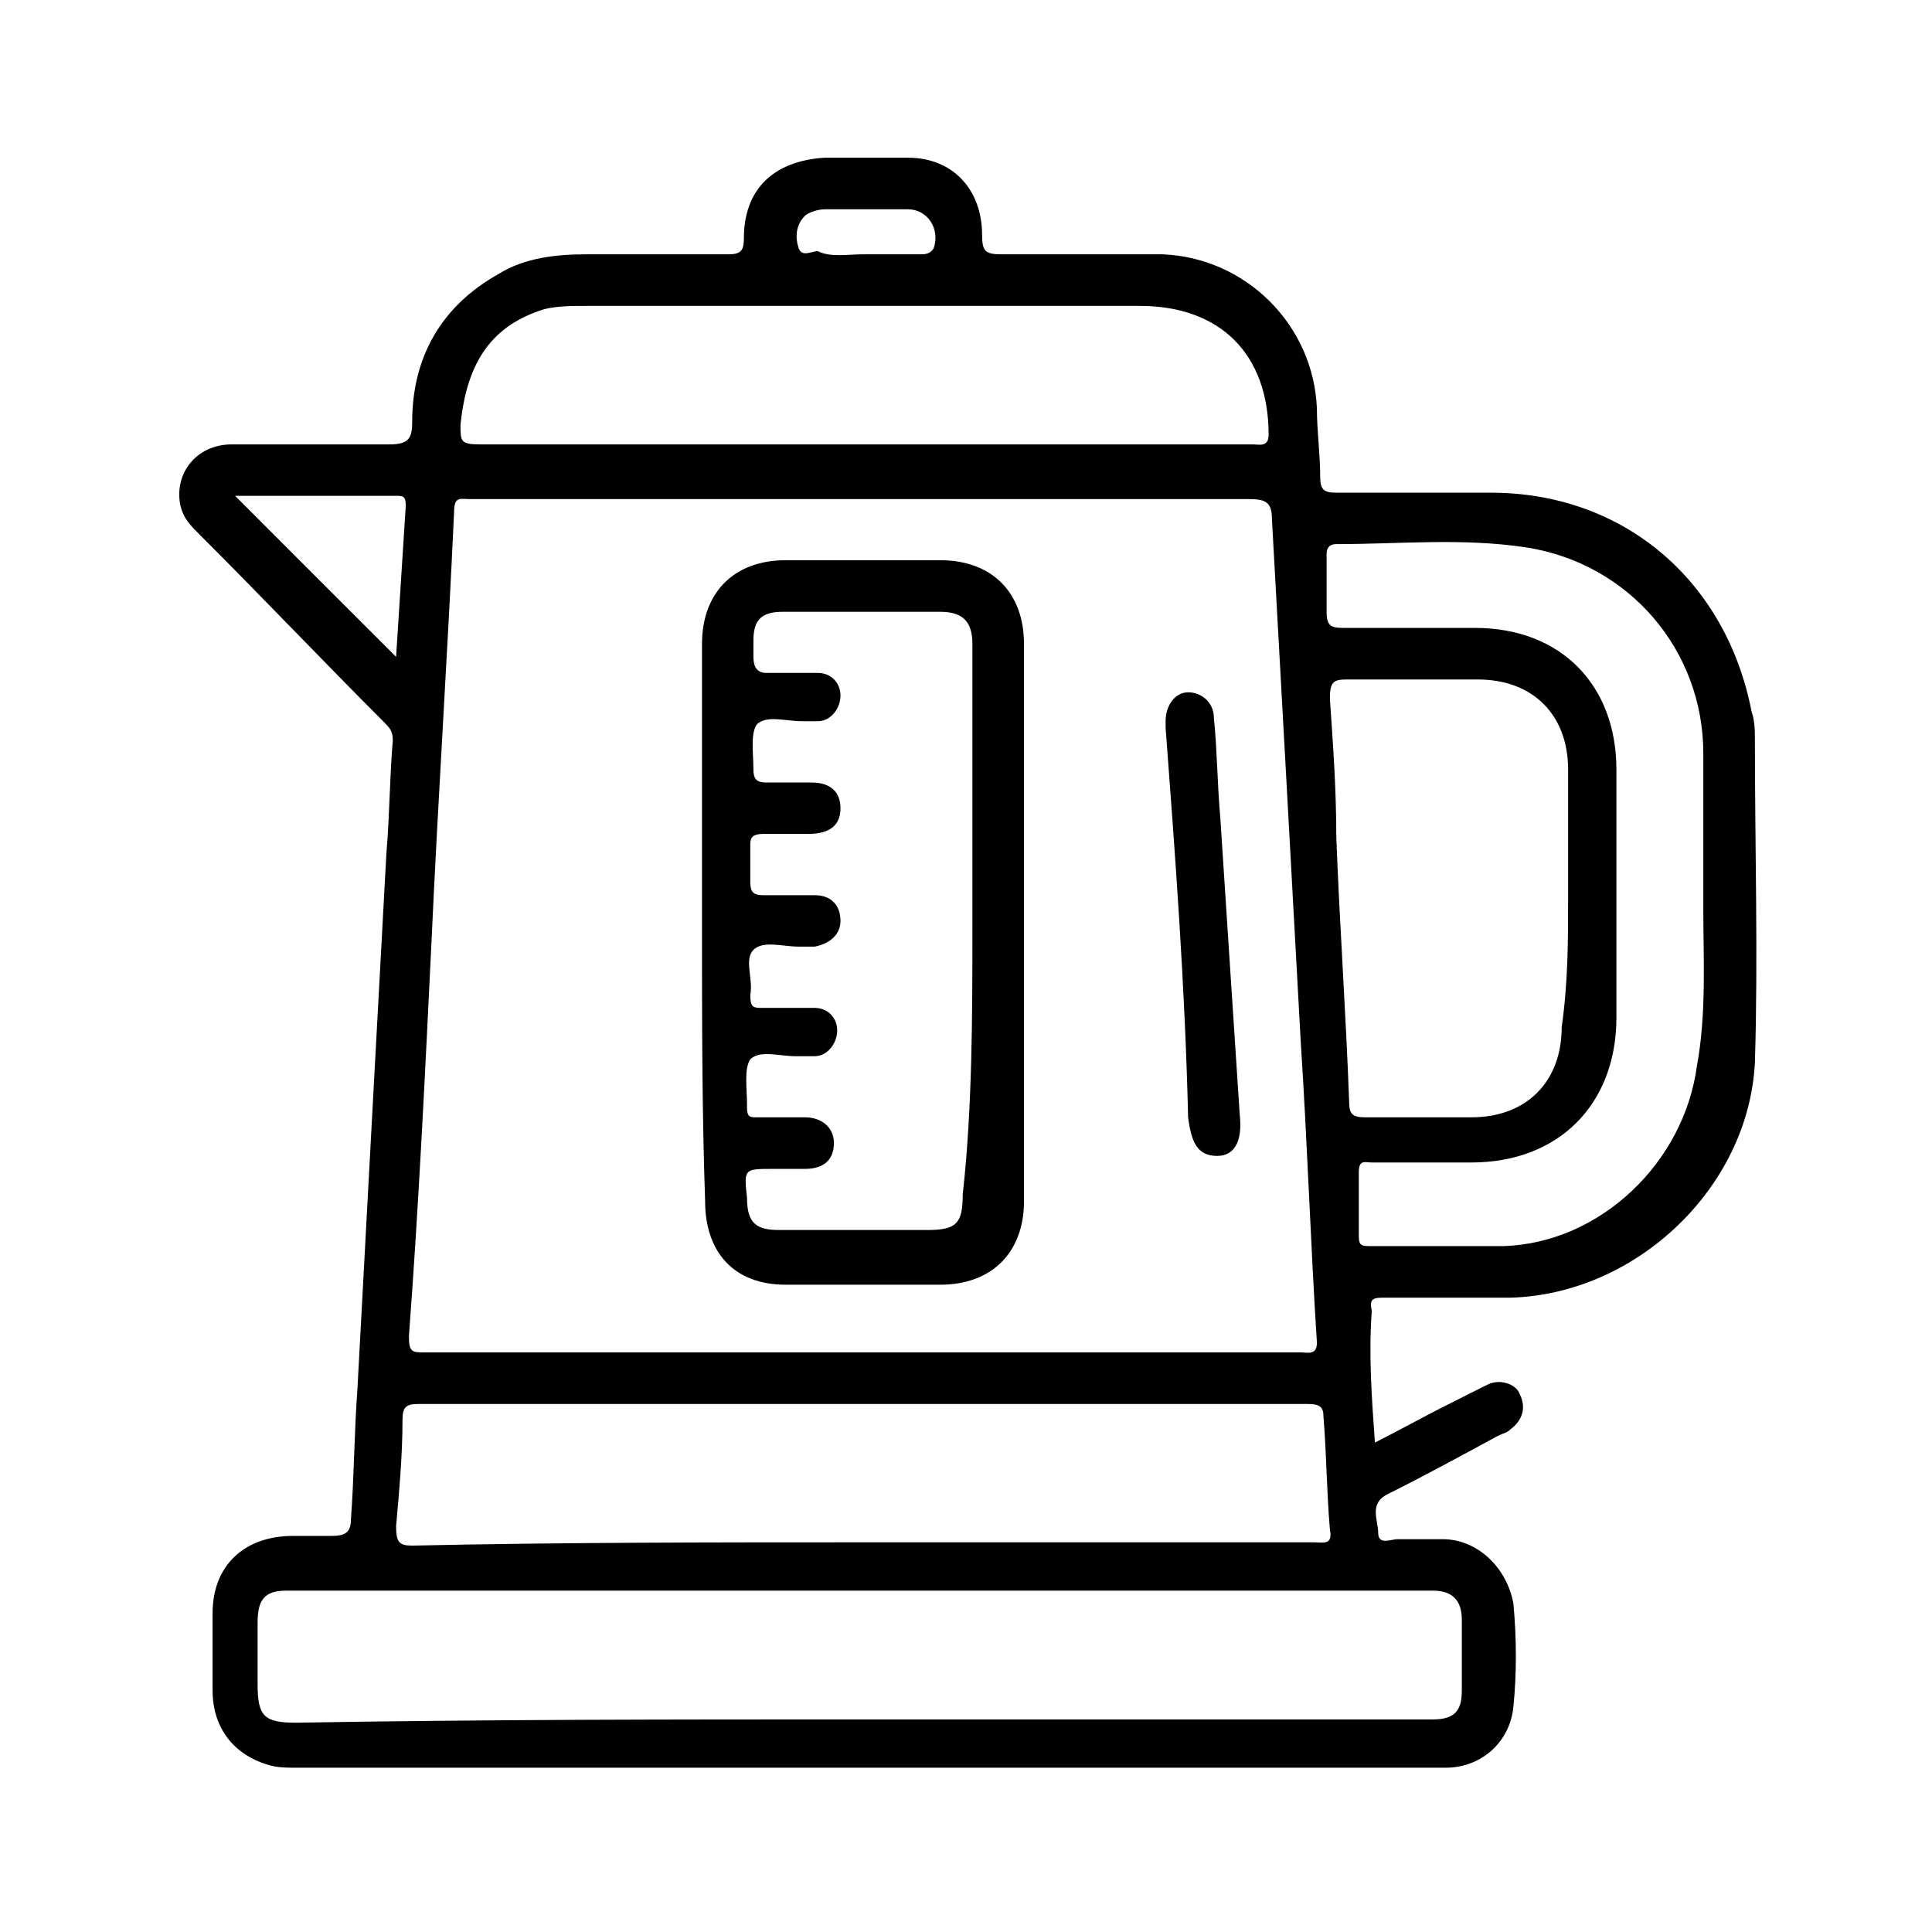
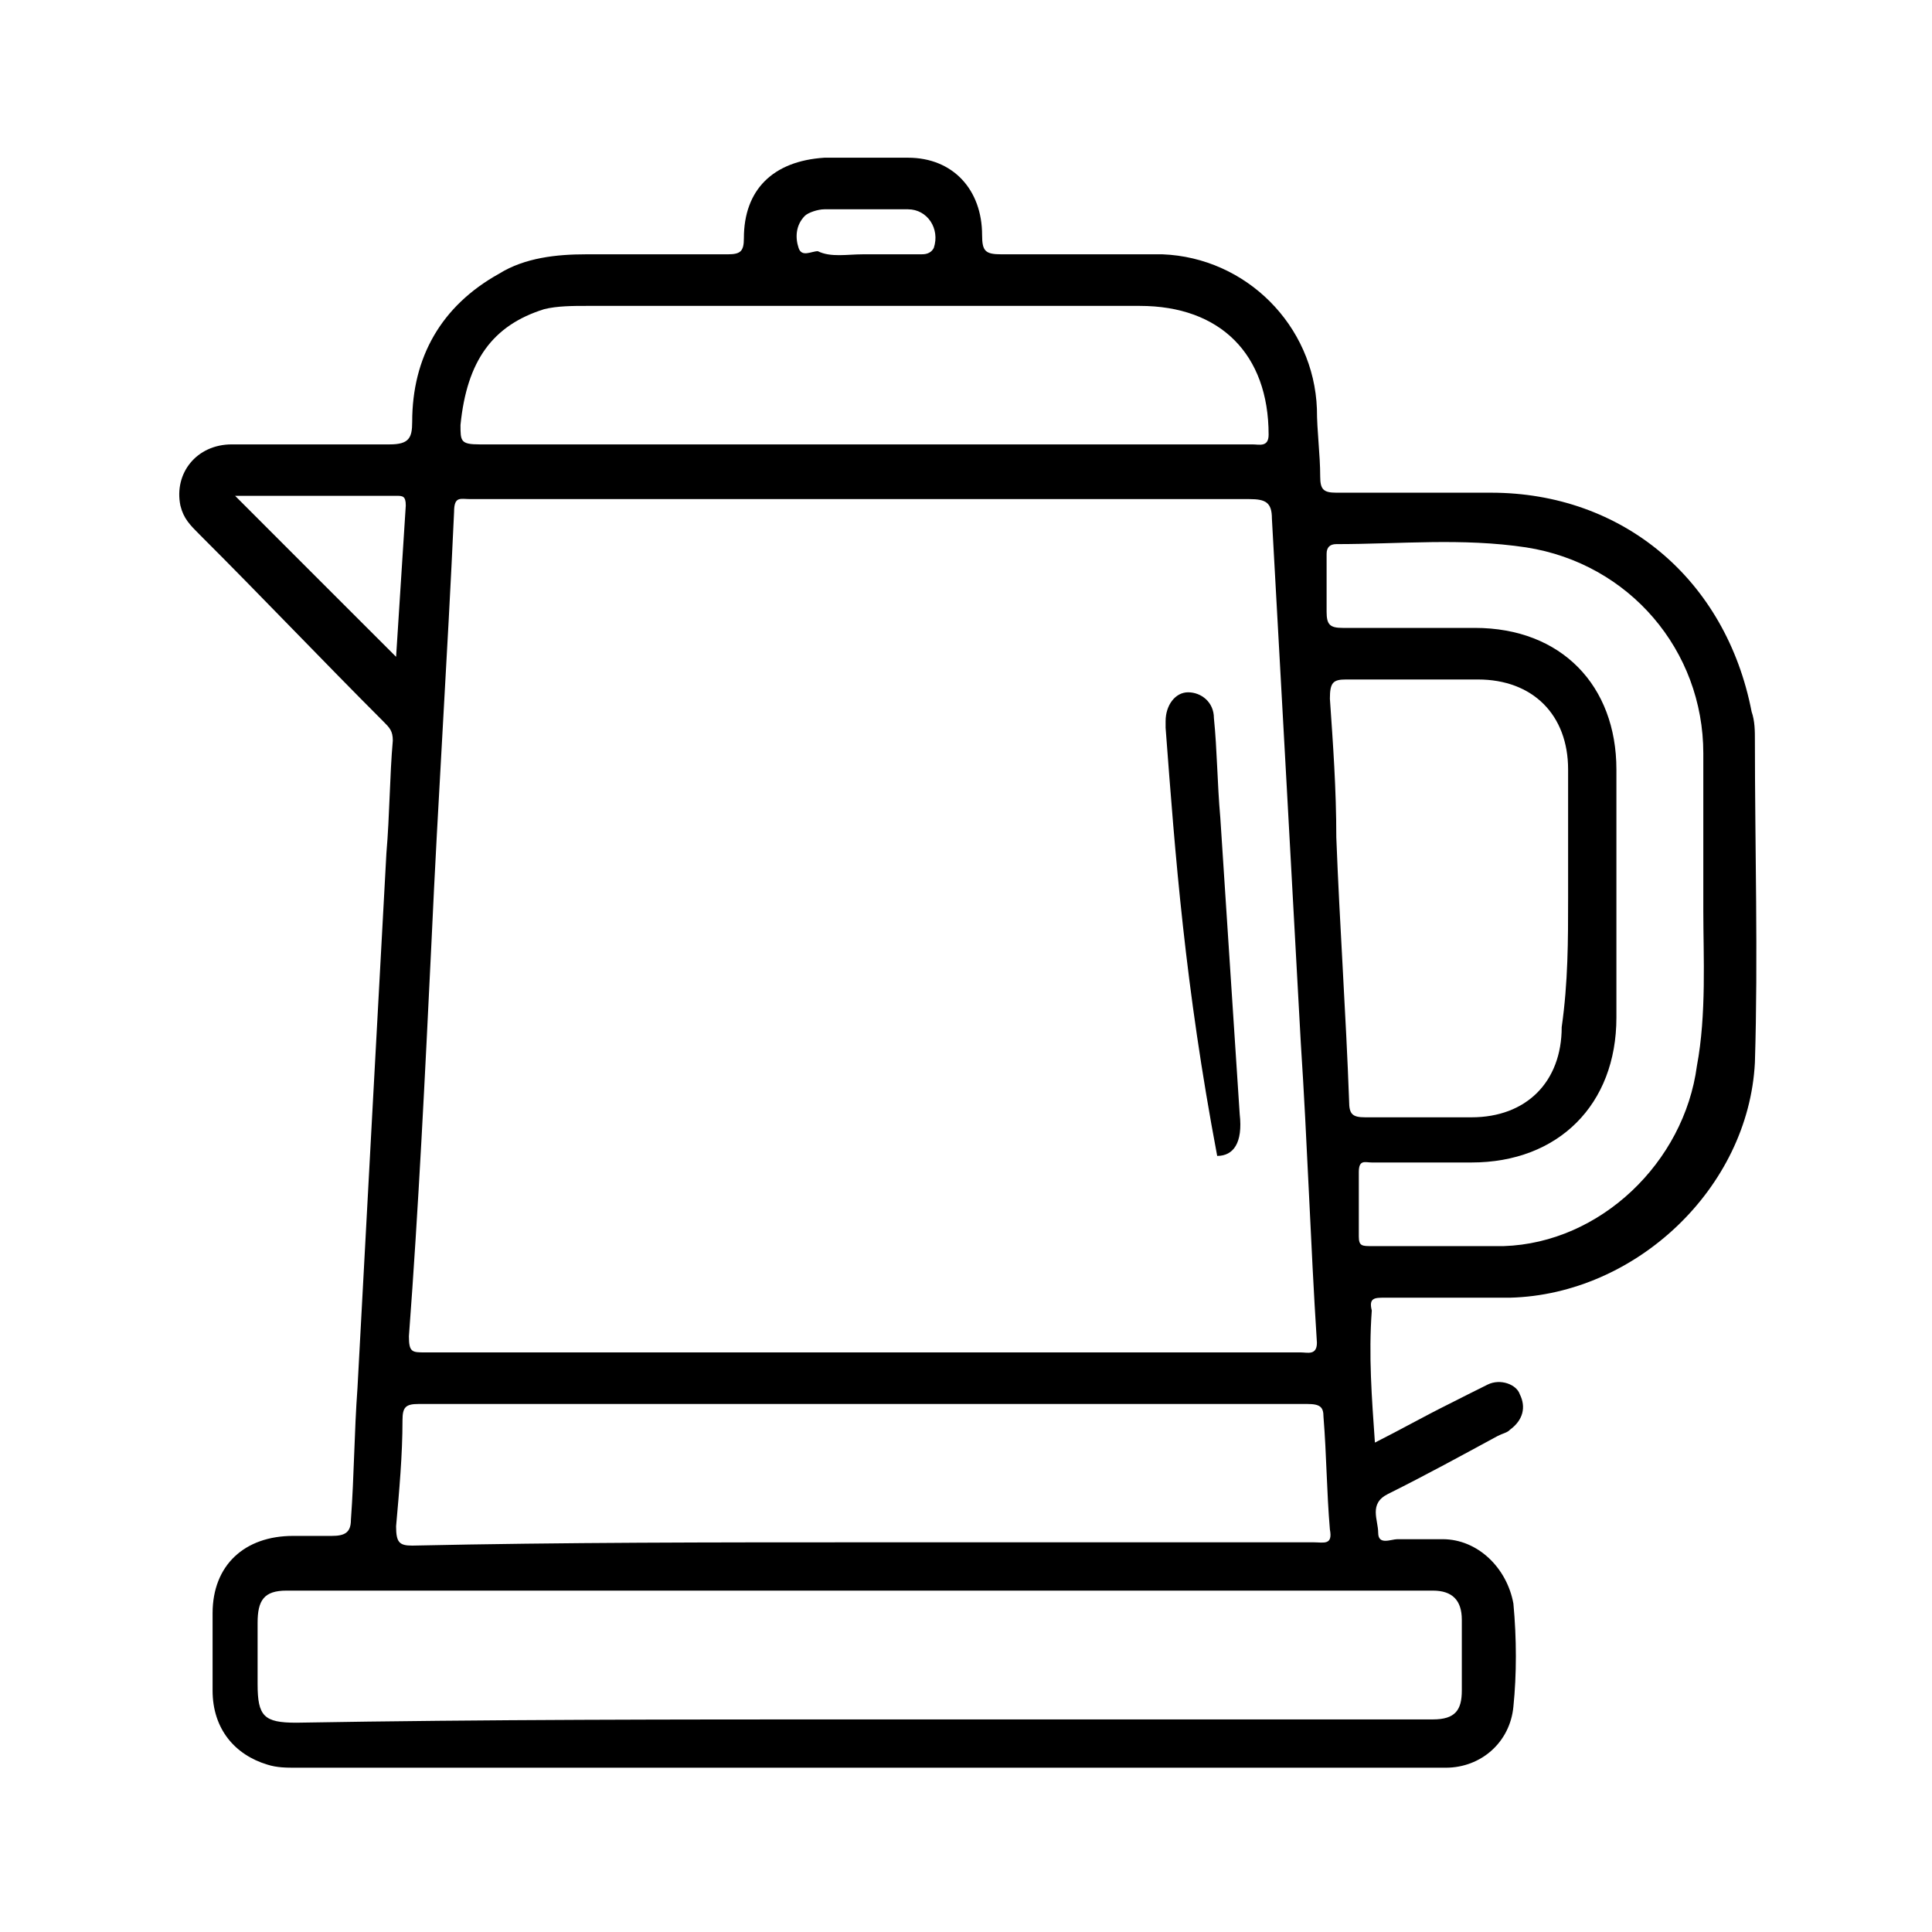
<svg xmlns="http://www.w3.org/2000/svg" width="60px" height="60px" viewBox="0 0 60 60" version="1.1">
  <g id="surface1">
    <path style=" stroke:none;fill-rule:nonzero;fill:rgb(0%,0%,0%);fill-opacity:1;" d="M 42.699 44.801 C 43.5 44.398 44.199 44 45 43.602 C 45.398 43.398 45.801 43.199 46.199 43 C 46.602 42.801 47.102 43 47.199 43.301 C 47.398 43.699 47.301 44.102 46.898 44.398 C 46.801 44.5 46.699 44.5 46.5 44.602 C 45.398 45.199 44.301 45.801 43.102 46.398 C 42.5 46.699 42.801 47.199 42.801 47.602 C 42.801 48 43.199 47.801 43.398 47.801 C 43.898 47.801 44.398 47.801 44.801 47.801 C 45.898 47.801 46.801 48.699 47 49.801 C 47.102 50.898 47.102 52 47 53 C 46.898 54.102 46 54.898 44.898 54.898 C 44.699 54.898 44.602 54.898 44.398 54.898 C 32.699 54.898 20.898 54.898 9.199 54.898 C 8.898 54.898 8.602 54.898 8.301 54.801 C 7.301 54.5 6.602 53.699 6.602 52.5 C 6.602 51.699 6.602 50.898 6.602 50.102 C 6.602 48.602 7.602 47.699 9.102 47.699 C 9.5 47.699 9.898 47.699 10.301 47.699 C 10.699 47.699 10.898 47.602 10.898 47.199 C 11 45.801 11 44.5 11.102 43.102 C 11.398 37.602 11.699 32 12 26.5 C 12.102 25.301 12.102 24.102 12.199 23 C 12.199 22.699 12.102 22.602 11.898 22.398 C 10 20.5 8.102 18.5 6.199 16.602 C 5.898 16.301 5.699 16.102 5.602 15.699 C 5.398 14.699 6.102 13.801 7.199 13.801 C 8.801 13.801 10.398 13.801 12.102 13.801 C 12.699 13.801 12.801 13.602 12.801 13.102 C 12.801 11.102 13.699 9.5 15.5 8.5 C 16.301 8 17.301 7.898 18.199 7.898 C 19.699 7.898 21.199 7.898 22.602 7.898 C 23 7.898 23.102 7.801 23.102 7.398 C 23.102 5.898 24 5 25.602 4.898 C 26.5 4.898 27.301 4.898 28.199 4.898 C 29.602 4.898 30.5 5.898 30.5 7.301 C 30.5 7.801 30.602 7.898 31.102 7.898 C 32.801 7.898 34.398 7.898 36.102 7.898 C 38.699 8 40.801 10.102 40.898 12.699 C 40.898 13.398 41 14.102 41 14.801 C 41 15.199 41.102 15.301 41.5 15.301 C 43.102 15.301 44.699 15.301 46.301 15.301 C 50.398 15.301 53.602 18 54.398 22.102 C 54.5 22.398 54.5 22.699 54.5 23 C 54.5 26.301 54.602 29.699 54.5 33 C 54.301 36.898 50.801 40.199 46.898 40.301 C 45.602 40.301 44.301 40.301 43 40.301 C 42.699 40.301 42.5 40.301 42.602 40.699 C 42.5 42.102 42.602 43.398 42.699 44.801 Z M 26.801 42 C 27.199 42 27.602 42 28 42 C 32.102 42 36.301 42 40.398 42 C 40.602 42 40.898 42.102 40.898 41.699 C 40.699 38.602 40.602 35.5 40.398 32.398 C 40.102 27 39.801 21.5 39.5 16.102 C 39.5 15.602 39.301 15.5 38.801 15.5 C 33.801 15.5 28.801 15.5 23.699 15.5 C 20.699 15.5 17.602 15.5 14.602 15.5 C 14.301 15.5 14.102 15.398 14.102 15.898 C 13.898 20.398 13.602 24.801 13.398 29.301 C 13.199 33.398 13 37.5 12.699 41.5 C 12.699 42 12.801 42 13.199 42 C 17.699 42 22.301 42 26.801 42 Z M 26.801 53.398 C 31.801 53.398 36.801 53.398 41.801 53.398 C 42.699 53.398 43.602 53.398 44.5 53.398 C 45.199 53.398 45.398 53.102 45.398 52.5 C 45.398 51.801 45.398 51.102 45.398 50.301 C 45.398 49.699 45.102 49.398 44.5 49.398 C 44.398 49.398 44.199 49.398 44.102 49.398 C 32.5 49.398 20.898 49.398 9.301 49.398 C 9.199 49.398 9.102 49.398 8.898 49.398 C 8.199 49.398 8 49.699 8 50.398 C 8 51 8 51.602 8 52.301 C 8 53.301 8.199 53.5 9.199 53.5 C 15.102 53.398 21 53.398 26.801 53.398 Z M 26.801 47.898 C 31.5 47.898 36.102 47.898 40.801 47.898 C 41.102 47.898 41.398 48 41.301 47.5 C 41.199 46.301 41.199 45.199 41.102 44 C 41.102 43.699 41 43.602 40.602 43.602 C 31.398 43.602 22.199 43.602 13 43.602 C 12.602 43.602 12.5 43.699 12.5 44.102 C 12.5 45.199 12.398 46.301 12.301 47.398 C 12.301 47.898 12.398 48 12.801 48 C 17.5 47.898 22.199 47.898 26.801 47.898 Z M 26.801 13.801 C 27.898 13.801 29 13.801 30.102 13.801 C 33 13.801 36 13.801 38.898 13.801 C 39.102 13.801 39.398 13.898 39.398 13.5 C 39.398 11 37.898 9.5 35.398 9.5 C 29.699 9.5 23.898 9.5 18.199 9.5 C 17.801 9.5 17.301 9.5 16.898 9.602 C 15.301 10.102 14.5 11.199 14.301 13.199 C 14.301 13.699 14.301 13.801 14.898 13.801 C 18.801 13.801 22.801 13.801 26.801 13.801 Z M 48.699 27.898 C 48.699 26.602 48.699 25.301 48.699 23.898 C 48.699 22.199 47.602 21.102 45.898 21.102 C 44.5 21.102 43.199 21.102 41.801 21.102 C 41.398 21.102 41.301 21.199 41.301 21.699 C 41.398 23.102 41.5 24.5 41.5 26 C 41.602 28.699 41.801 31.5 41.898 34.199 C 41.898 34.602 42 34.699 42.398 34.699 C 43.5 34.699 44.602 34.699 45.699 34.699 C 47.398 34.699 48.5 33.602 48.5 31.898 C 48.699 30.5 48.699 29.199 48.699 27.898 Z M 52.898 28.301 C 52.898 26.398 52.898 24.898 52.898 23.398 C 52.898 20.199 50.602 17.5 47.398 17 C 45.398 16.699 43.5 16.898 41.5 16.898 C 41.301 16.898 41.199 17 41.199 17.199 C 41.199 17.801 41.199 18.398 41.199 19 C 41.199 19.398 41.301 19.5 41.699 19.5 C 43.102 19.5 44.398 19.5 45.801 19.5 C 48.5 19.5 50.199 21.301 50.199 23.898 C 50.199 26.5 50.199 29 50.199 31.602 C 50.199 34.301 48.398 36.102 45.699 36.102 C 44.699 36.102 43.699 36.102 42.602 36.102 C 42.398 36.102 42.199 36 42.199 36.398 C 42.199 37.102 42.199 37.699 42.199 38.398 C 42.199 38.699 42.301 38.699 42.602 38.699 C 44 38.699 45.398 38.699 46.699 38.699 C 49.699 38.602 52.301 36.102 52.699 33.102 C 53 31.5 52.898 29.699 52.898 28.301 Z M 7.301 15.398 C 8.898 17 10.602 18.699 12.301 20.398 C 12.398 18.898 12.5 17.301 12.602 15.699 C 12.602 15.398 12.5 15.398 12.301 15.398 C 10.5 15.398 8.898 15.398 7.301 15.398 Z M 26.801 7.898 C 27.398 7.898 28 7.898 28.602 7.898 C 28.699 7.898 28.898 7.898 29 7.699 C 29.199 7.102 28.801 6.5 28.199 6.5 C 27.301 6.5 26.398 6.5 25.602 6.5 C 25.398 6.5 25.102 6.602 25 6.699 C 24.699 7 24.699 7.398 24.801 7.699 C 24.898 8 25.199 7.801 25.398 7.801 C 25.801 8 26.301 7.898 26.801 7.898 Z M 26.801 7.898 " />
-     <path style=" stroke:none;fill-rule:nonzero;fill:rgb(0%,0%,0%);fill-opacity:1;" d="M 21.801 28.699 C 21.801 25.801 21.801 22.898 21.801 20 C 21.801 18.398 22.801 17.398 24.398 17.398 C 26 17.398 27.602 17.398 29.199 17.398 C 30.801 17.398 31.801 18.398 31.801 20 C 31.801 25.801 31.801 31.602 31.801 37.301 C 31.801 38.898 30.801 39.898 29.199 39.898 C 27.602 39.898 26 39.898 24.398 39.898 C 22.801 39.898 21.898 38.898 21.898 37.301 C 21.801 34.5 21.801 31.602 21.801 28.699 Z M 30.199 28.699 C 30.199 25.801 30.199 22.898 30.199 20 C 30.199 19.301 29.898 19 29.199 19 C 27.602 19 26 19 24.301 19 C 23.602 19 23.398 19.301 23.398 19.898 C 23.398 20.102 23.398 20.301 23.398 20.398 C 23.398 20.699 23.5 20.898 23.801 20.898 C 24.301 20.898 24.898 20.898 25.398 20.898 C 25.801 20.898 26.102 21.199 26.102 21.602 C 26.102 22 25.801 22.398 25.398 22.398 C 25.199 22.398 25 22.398 24.898 22.398 C 24.398 22.398 23.801 22.199 23.5 22.5 C 23.301 22.801 23.398 23.398 23.398 23.898 C 23.398 24.199 23.5 24.301 23.801 24.301 C 24.301 24.301 24.801 24.301 25.199 24.301 C 25.801 24.301 26.102 24.602 26.102 25.102 C 26.102 25.602 25.801 25.898 25.102 25.898 C 24.602 25.898 24.102 25.898 23.699 25.898 C 23.398 25.898 23.301 26 23.301 26.199 C 23.301 26.602 23.301 27 23.301 27.398 C 23.301 27.699 23.398 27.801 23.699 27.801 C 24.199 27.801 24.801 27.801 25.301 27.801 C 25.801 27.801 26.102 28.102 26.102 28.602 C 26.102 29 25.801 29.301 25.301 29.398 C 25.102 29.398 25 29.398 24.801 29.398 C 24.301 29.398 23.699 29.199 23.398 29.5 C 23.102 29.801 23.398 30.398 23.301 30.898 C 23.301 31.301 23.398 31.301 23.699 31.301 C 24.199 31.301 24.801 31.301 25.301 31.301 C 25.699 31.301 26 31.602 26 32 C 26 32.398 25.699 32.801 25.301 32.801 C 25.102 32.801 24.898 32.801 24.699 32.801 C 24.199 32.801 23.602 32.602 23.301 32.898 C 23.102 33.199 23.199 33.801 23.199 34.301 C 23.199 34.301 23.199 34.398 23.199 34.398 C 23.199 34.699 23.301 34.699 23.5 34.699 C 24 34.699 24.5 34.699 25 34.699 C 25.5 34.699 25.898 35 25.898 35.5 C 25.898 36 25.602 36.301 25 36.301 C 24.699 36.301 24.301 36.301 24 36.301 C 23.102 36.301 23.102 36.301 23.199 37.199 C 23.199 38 23.5 38.199 24.199 38.199 C 25.699 38.199 27.301 38.199 28.801 38.199 C 29.699 38.199 29.898 38 29.898 37.102 C 30.199 34.398 30.199 31.5 30.199 28.699 Z M 30.199 28.699 " />
-     <path style=" stroke:none;fill-rule:nonzero;fill:rgb(0%,0%,0%);fill-opacity:1;" d="M 36.199 22.602 C 36.199 22.5 36.199 22.5 36.199 22.398 C 36.199 21.898 36.5 21.5 36.898 21.5 C 37.301 21.5 37.699 21.801 37.699 22.301 C 37.801 23.301 37.801 24.301 37.898 25.398 C 38.102 28.5 38.301 31.602 38.5 34.602 C 38.602 35.5 38.301 35.898 37.801 35.898 C 37.199 35.898 37 35.5 36.898 34.699 C 36.801 30.602 36.5 26.602 36.199 22.602 Z M 36.199 22.602 " />
+     <path style=" stroke:none;fill-rule:nonzero;fill:rgb(0%,0%,0%);fill-opacity:1;" d="M 36.199 22.602 C 36.199 22.5 36.199 22.5 36.199 22.398 C 36.199 21.898 36.5 21.5 36.898 21.5 C 37.301 21.5 37.699 21.801 37.699 22.301 C 37.801 23.301 37.801 24.301 37.898 25.398 C 38.102 28.5 38.301 31.602 38.5 34.602 C 38.602 35.5 38.301 35.898 37.801 35.898 C 36.801 30.602 36.5 26.602 36.199 22.602 Z M 36.199 22.602 " />
  </g>
</svg>